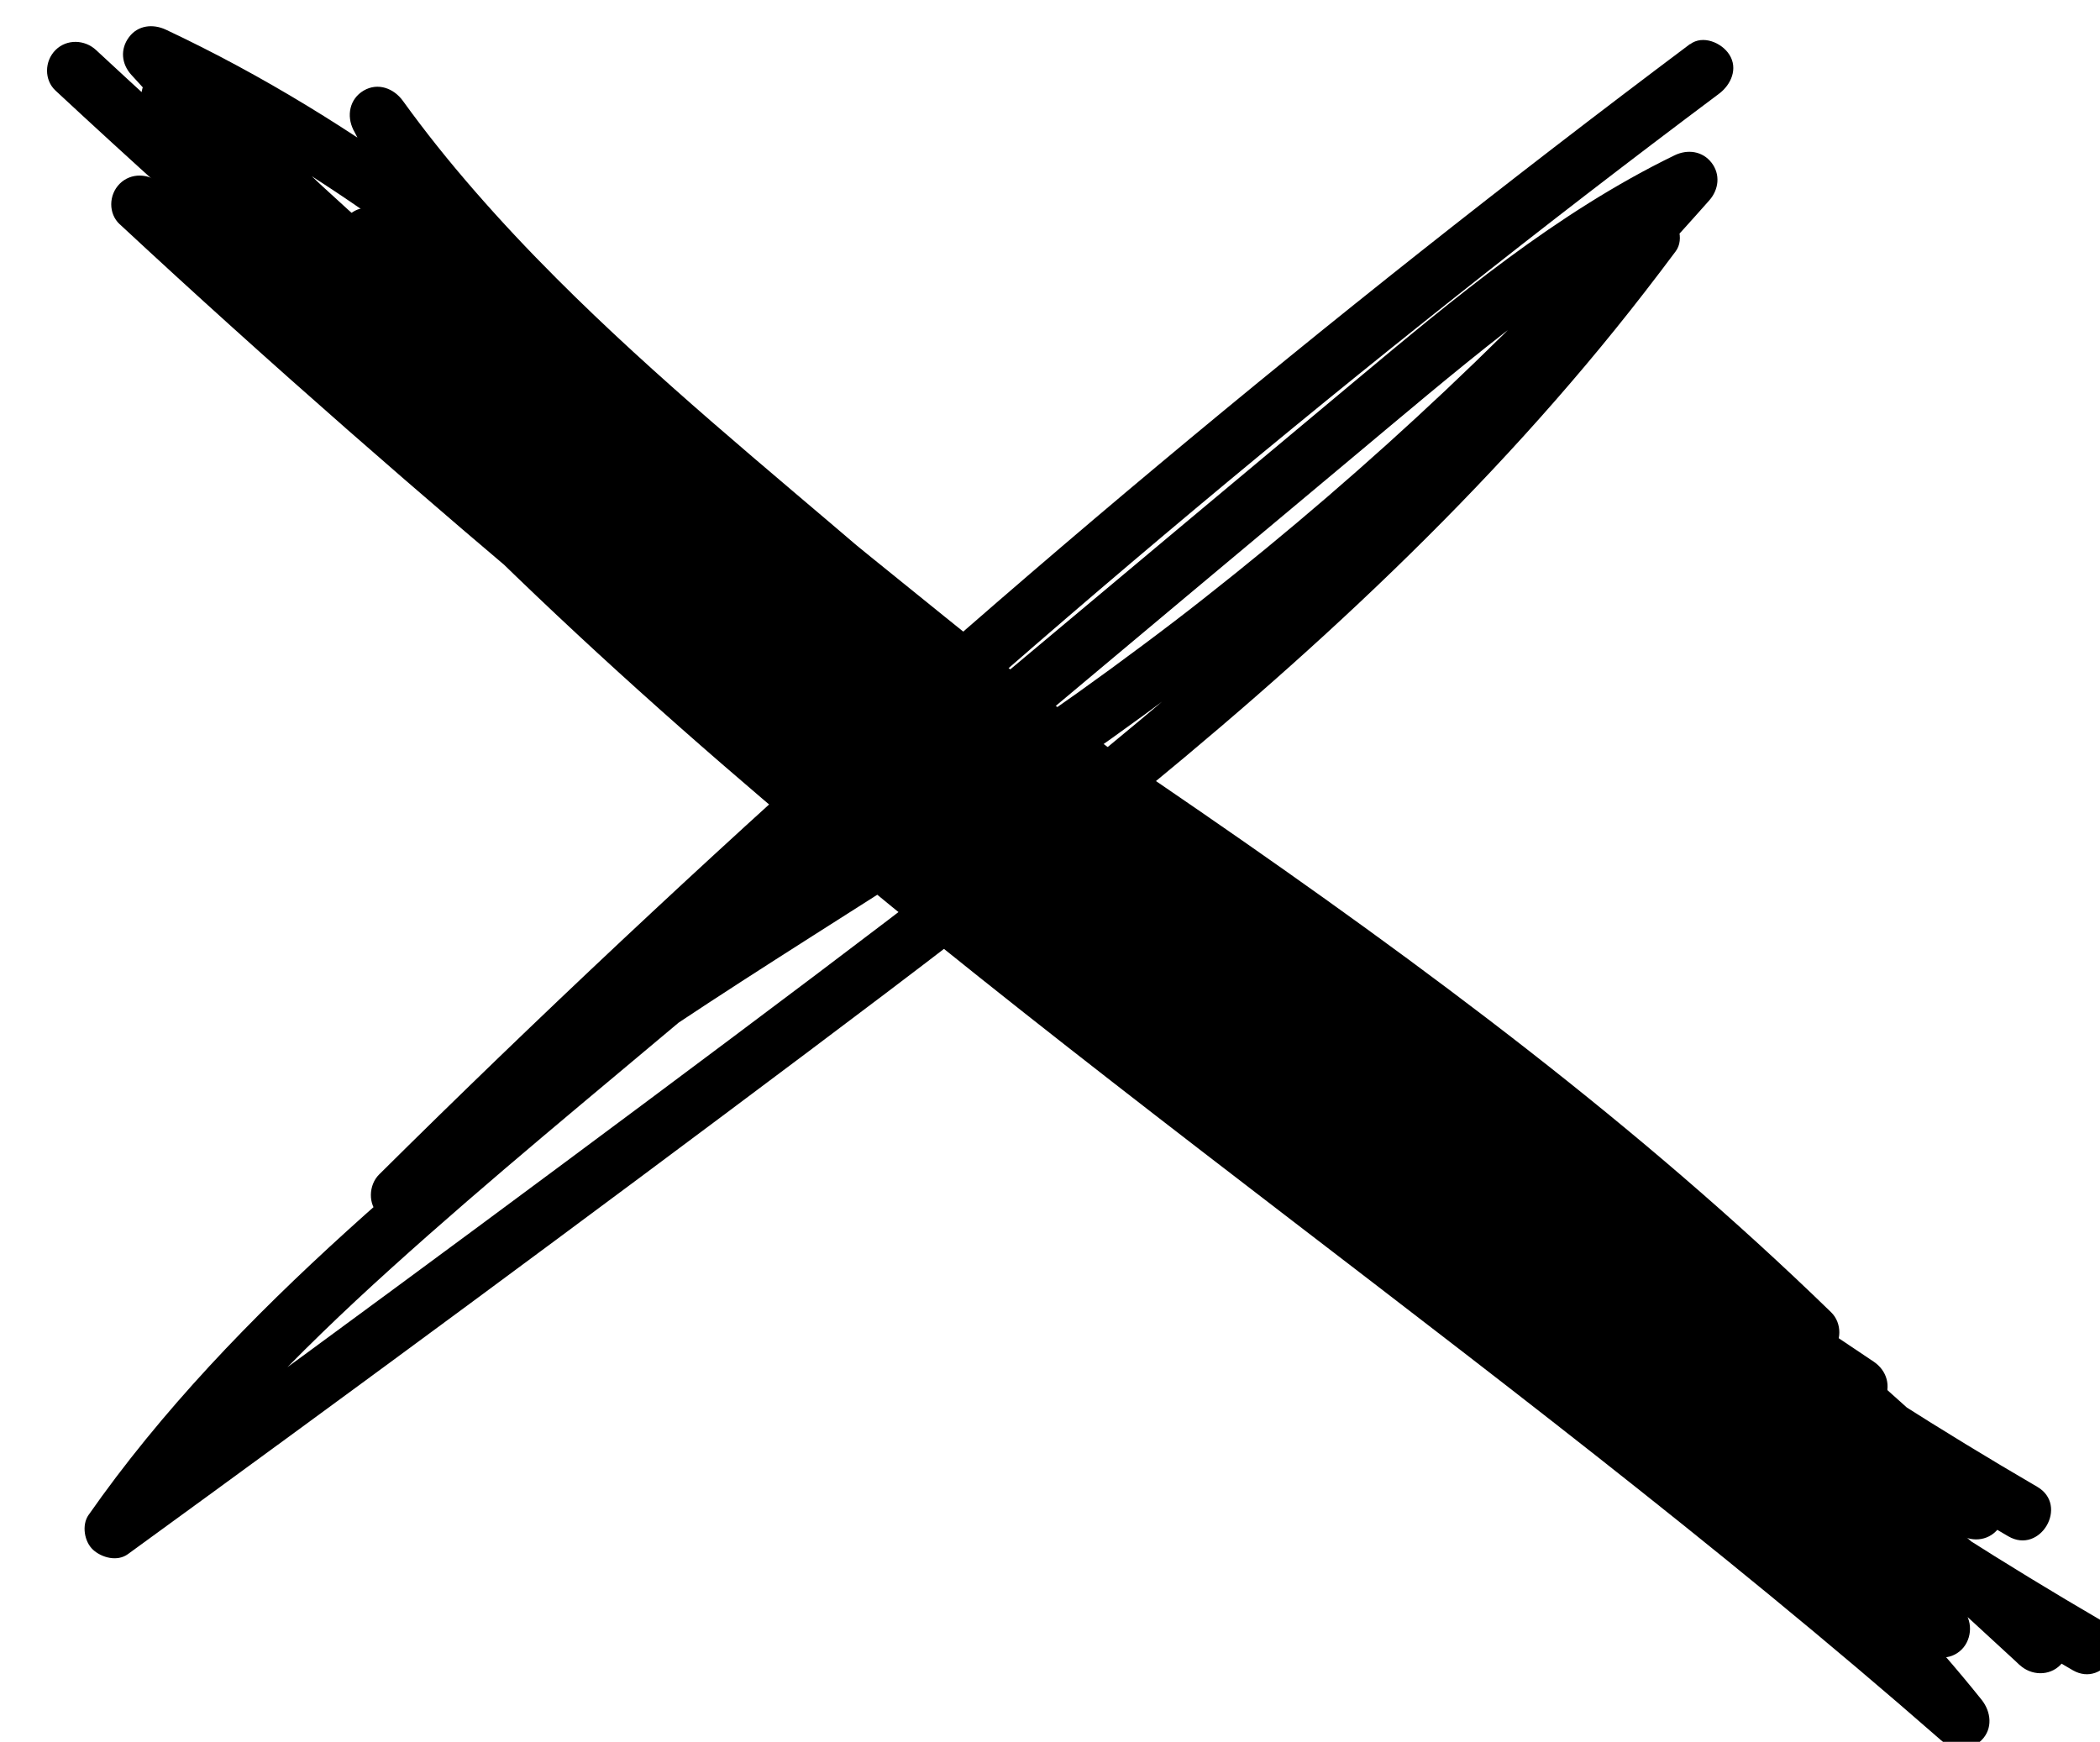
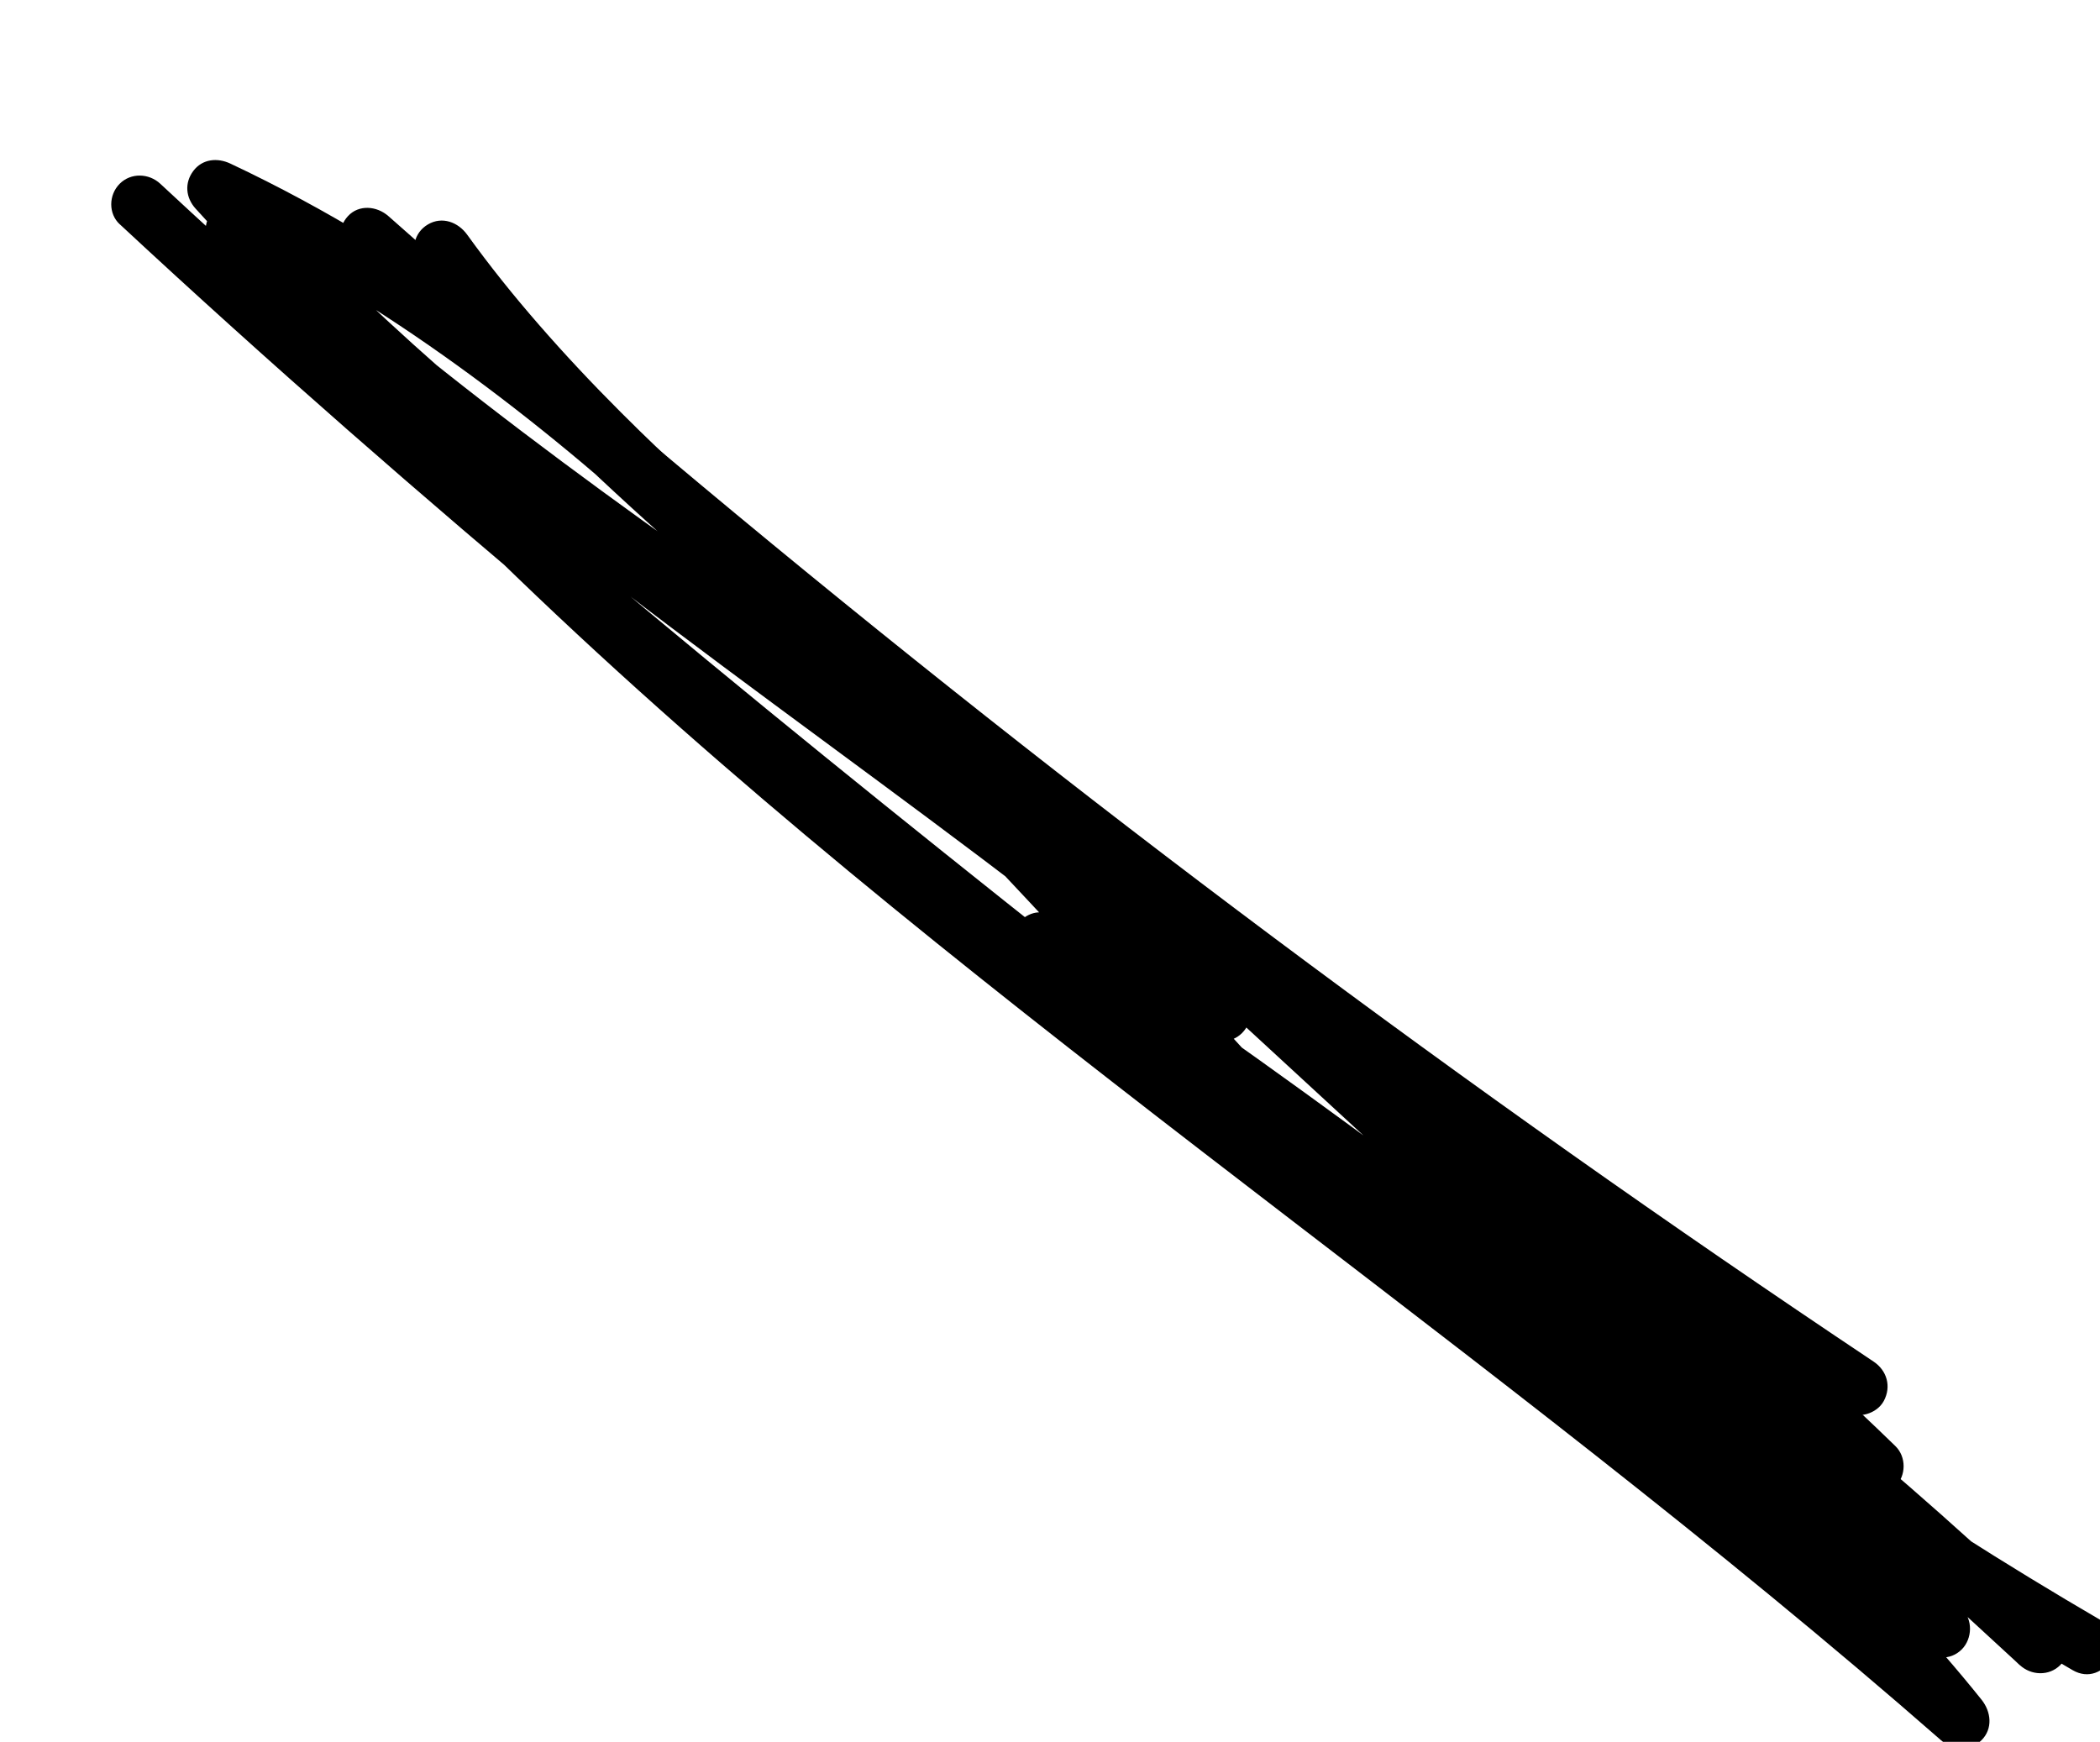
<svg xmlns="http://www.w3.org/2000/svg" id="_图层_1" viewBox="0 0 318.52 264.22">
-   <path d="M8.42,13.74c22.65,21.06,45.96,41.4,69.68,61.26,23.72,19.86,47.84,39.25,72.11,58.44,13.62,10.77,27.28,21.47,40.95,32.16,1.85,1.45,4.35,1.8,6.15,0s1.56-4.39,0-6.15c-21.55-24.28-43.59-48.13-66.17-71.46-20.21-20.88-41.11-41.21-64.54-58.48C53.6,19.92,39.81,11.39,25.18,4.51c-1.96-.92-4.24-.71-5.61,1.12s-1.15,4.06,.34,5.71c17.16,19.06,36.59,35.9,56.74,51.71s41.57,31.08,62.29,46.7c11.37,8.58,22.55,17.31,33.56,26.64,1.79,1.52,4.4,1.76,6.15,0s1.49-4.33,0-6.15c-13.67-16.75-29.76-31.28-46.14-45.31-16.28-13.95-32.95-27.52-48.11-42.71-4.27-4.27-8.41-8.67-12.38-13.23s-7.47-8.93-10.91-13.69c-1.37-1.9-3.79-2.83-5.95-1.56s-2.62,3.85-1.56,5.95c3.89,7.76,9.55,14.51,15.54,20.72s12.85,12.66,19.54,18.7c13.72,12.38,28.06,24.05,42.41,35.69,29.54,23.95,59.42,47.47,89.43,70.82,16.99,13.23,34.03,26.41,51.06,39.58,1.86,1.44,4.34,1.81,6.15,0,1.65-1.65,1.69-4.51,0-6.15-14.53-14.13-29.97-27.28-45.94-39.75s-32.82-24.56-49.7-36.19-33.59-22.71-50.4-34.03-33.67-22.85-50.09-34.86c-16.27-11.9-31.89-24.12-47.14-37.52-1.9-1.67-3.78-3.35-5.66-5.05-1.74-1.58-4.43-1.72-6.15,0s-1.5,4.33,0,6.15c14.29,17.38,29.74,33.79,45.94,49.39,16.16,15.56,33.05,30.32,50.33,44.62,17.59,14.55,35.57,28.6,53.64,42.53s35.62,27.27,53.18,41c17.83,13.94,35.48,28.12,52.63,42.88,2.1,1.81,4.19,3.63,6.28,5.45,1.77,1.55,4.41,1.74,6.15,0s1.47-4.31,0-6.15c-14.91-18.6-32.72-34.58-51.37-49.34-18.92-14.97-38.69-28.82-57.85-43.47-2.52-1.93-4.77-3.67-7.44-5.78s-5.23-4.16-7.82-6.28c-5.23-4.28-10.36-8.67-15.37-13.21l-5.27,6.83c18.48,12.54,36.7,25.48,54.63,38.8s35.13,26.7,52.25,40.61c9.79,7.96,19.49,16.03,29.09,24.22,1.79,1.52,4.4,1.75,6.15,0,1.61-1.61,1.73-4.56,0-6.15-15.56-14.35-31.12-28.69-46.69-43.04-15.56-14.35-31.12-28.69-46.69-43.04-8.83-8.14-17.66-16.28-26.49-24.42l-5.27,6.83c18.08,13.67,35.89,27.7,53.43,42.07,17.61,14.42,34.93,29.19,51.97,44.28,9.61,8.51,19.12,17.12,28.54,25.84,1.72,1.6,4.45,1.71,6.15,0s1.7-4.52,0-6.15c-23.73-22.79-49.27-43.71-76.27-62.5-7.52-5.24-15.17-10.3-22.91-15.2-4.14-2.62-8.96,3.5-5.27,6.83,25.43,23,52.73,43.97,81.53,62.58,8.14,5.26,16.41,10.33,24.78,15.21,4.85,2.83,9.23-4.69,4.39-7.51-29.17-17-57-36.33-82.97-57.76-7.34-6.06-14.53-12.28-21.59-18.66l-5.27,6.83c27.25,17.24,52.99,36.46,77.18,57.73,6.88,6.05,13.63,12.26,20.24,18.61l6.15-6.15c-16.84-15.58-33.99-30.84-51.42-45.76-17.44-14.92-35.16-29.5-53.16-43.73-10.28-8.13-20.66-16.15-31.11-24.05-1.71-1.29-4.45-.44-5.61,1.12-1.25,1.67-1.28,4.22,.34,5.71,15.56,14.35,31.12,28.69,46.69,43.04,15.56,14.35,31.12,28.69,46.69,43.04,8.83,8.14,17.66,16.28,26.49,24.42l6.15-6.15c-17.06-14.56-34.44-28.76-52.11-42.57s-35.93-27.48-54.32-40.63c-10.34-7.39-20.77-14.65-31.29-21.79-4.08-2.77-8.93,3.52-5.27,6.83,17.95,16.24,37.48,30.6,56.95,44.95,19.19,14.14,37.82,27.86,55.45,44.04,9.83,9.03,19.1,18.67,27.45,29.09l6.15-6.15c-17.02-14.91-34.57-29.19-52.35-43.19-17.91-14.1-36.03-27.92-54.1-41.81s-35.45-27.38-52.87-41.61c-17.38-14.19-34.42-28.81-50.76-44.19-16.38-15.41-32.05-31.57-46.61-48.72-1.79-2.11-3.57-4.24-5.32-6.37l-6.15,6.15c15.21,13.74,31.22,26.56,47.64,38.82s33.02,23.74,49.86,35.14c16.79,11.37,33.69,22.56,50.44,33.99,16.77,11.44,33.39,23.13,49.53,35.44,7.7,5.88,15.69,12.25,23.35,18.67s15.29,13.17,22.63,20.09c1.84,1.73,3.66,3.48,5.47,5.24l6.15-6.15c-30.08-23.27-60.16-46.54-90.02-70.09-14.93-11.77-29.8-23.62-44.6-35.56s-28.89-23.33-42.83-35.58c-7.71-6.78-15.26-13.74-22.51-21.02-6.58-6.61-12.5-13.16-16.68-21.51l-7.51,4.39c12.81,17.73,28.42,33.04,44.8,47.45,16.31,14.35,33.31,27.92,49.15,42.81,8.84,8.31,17.29,17.04,24.96,26.45l6.15-6.15c-19.8-16.78-40.75-32.13-61.63-47.54s-40.83-30.25-60.11-47.23c-10.82-9.53-21.19-19.57-30.84-30.29l-5.27,6.83c25.99,12.23,48.74,29.34,69.84,48.46,22.38,20.29,43.1,42.43,63.66,64.53,12.46,13.38,24.75,26.91,36.88,40.59l6.15-6.15c-24.37-19.06-48.72-38.16-72.82-57.58-24.08-19.41-47.91-39.14-71.23-59.47C40.19,30.99,27.28,19.4,14.57,7.59c-1.72-1.6-4.45-1.7-6.15,0s-1.73,4.55,0,6.15h0Z" />
-   <path d="M256.34,6.68c-13.8,10.35-27.47,20.88-41,31.59-13.36,10.58-26.57,21.33-39.64,32.26-13.07,10.93-25.99,22.04-38.76,33.32s-25.5,22.83-38.02,34.5-24.77,23.4-36.91,35.35c-1.5,1.48-3.01,2.96-4.5,4.45-1.62,1.6-1.73,4.57,0,6.15,1.84,1.69,4.31,1.59,6.15,0,3.08-2.66,6.22-5.25,9.41-7.78,1.7-1.35,2.9-2.28,4.29-3.34,1.62-1.23,3.24-2.45,4.88-3.66,6.55-4.83,13.25-9.45,20.03-13.96,13.58-9.04,27.47-17.62,41.16-26.49s27.11-18.12,40.04-28.07,25.57-20.53,37.62-31.64,23.28-22.46,34.13-34.45c1.36-1.5,2.7-3.01,4.04-4.52,1.45-1.64,1.71-3.94,.34-5.71s-3.63-2.08-5.61-1.12c-17.95,8.72-33.38,21.63-48.6,34.34-16.68,13.93-33.34,27.87-50,41.83s-33.29,27.93-49.91,41.92-31.84,26.49-47.38,40.18c-14.68,12.93-28.68,26.64-40.51,42.26-1.42,1.88-2.81,3.79-4.16,5.72-1.06,1.51-.65,4.05,.68,5.27s3.68,1.83,5.27,.68c17.39-12.64,34.73-25.34,52.02-38.11s34.26-25.41,51.32-38.22c15.45-11.6,30.84-23.28,45.86-35.43s29.16-24.33,42.8-37.53c13.64-13.2,26.51-27.21,38.13-42.23,1.57-2.03,3.13-4.07,4.66-6.13,1.36-1.83,.36-4.94-1.56-5.95-2.28-1.2-4.5-.4-5.95,1.56-.7,.94-1.4,1.88-2.11,2.81-.35,.47-.71,.93-1.06,1.4-.18,.23-.36,.46-.53,.7,.28-.36,0,0-.13,.16-1.48,1.9-2.98,3.79-4.5,5.67-2.94,3.63-5.96,7.2-9.04,10.71-6.21,7.08-12.68,13.92-19.36,20.56-13.4,13.33-27.6,25.82-42.2,37.82-7.32,6.02-14.75,11.91-22.24,17.72-.46,.36-.93,.72-1.39,1.08-.23,.18-.46,.36-.7,.54-.07,.05-.78,.6-.43,.33,.31-.24-.26,.2-.26,.2-.23,.18-.47,.36-.7,.54-.58,.45-1.16,.9-1.75,1.34-1.86,1.43-3.73,2.86-5.6,4.29-3.74,2.85-7.48,5.68-11.23,8.51-16.75,12.62-33.57,25.15-50.43,37.63s-34.34,25.31-51.59,37.87c-2.14,1.56-4.28,3.11-6.42,4.67l5.95,5.95c1.39-1.99,2.82-3.96,4.29-5.9,.18-.23,.36-.47,.54-.7,.3-.39,.05-.07,0,0,.36-.47,.72-.93,1.09-1.39,.82-1.04,1.65-2.07,2.49-3.09,2.99-3.64,6.11-7.17,9.32-10.61,6.55-7.02,13.48-13.66,20.61-20.1,15.1-13.64,30.89-26.54,46.45-39.65,16.49-13.89,33-27.76,49.52-41.61s33.18-27.8,49.79-41.68c7.71-6.44,15.37-12.96,23.3-19.14,.24-.18,.47-.37,.71-.55-.15,.12-.51,.39,.19-.15,.42-.32,.83-.64,1.25-.96,1.02-.77,2.04-1.54,3.07-2.29,1.99-1.47,4.01-2.9,6.05-4.3,4.01-2.74,8.14-5.33,12.39-7.7,2.1-1.16,4.22-2.27,6.38-3.31l-5.27-6.83c-10.72,12.11-21.98,23.74-33.74,34.84-11.76,11.1-24.03,21.66-36.74,31.65-.77,.6-1.53,1.2-2.3,1.8-.9,.7-1.04,.81-2.14,1.65-1.55,1.18-3.1,2.36-4.66,3.52-3.3,2.47-6.62,4.9-9.97,7.29-6.62,4.72-13.36,9.27-20.16,13.73-13.65,8.94-27.54,17.51-41.18,26.46s-27.33,18.52-40.04,29.03c-1.57,1.3-3.12,2.61-4.67,3.94l6.15,6.15c12.05-11.93,24.26-23.71,36.62-35.31s25-23.15,37.73-34.48,25.49-22.37,38.46-33.3,26.2-21.78,39.52-32.41,26.12-20.57,39.68-30.8c1.68-1.27,3.37-2.54,5.06-3.8,1.82-1.36,2.93-3.82,1.56-5.95-1.16-1.8-4.01-3.02-5.95-1.56h0Z" />
  <path d="M52.77,38.92c13.93,12.35,28.03,24.51,42.28,36.49s28.67,23.76,43.24,35.35c14.74,11.72,29.63,23.25,44.67,34.58s29.89,22.2,45.06,33c15.16,10.8,30.47,21.4,45.92,31.79,1.95,1.31,3.9,2.62,5.85,3.92s4.9,.43,5.95-1.56c1.16-2.19,.46-4.6-1.56-5.95-15.48-10.34-30.83-20.88-46.03-31.63s-30.13-21.61-44.98-32.71c-14.98-11.2-29.03-22-43.58-33.5s-28.94-23.18-43.17-35.06-28.31-23.94-42.22-36.19c-1.76-1.55-3.52-3.1-5.28-4.66s-4.5-1.8-6.15,0c-1.52,1.65-1.82,4.54,0,6.15h0Z" />
  <path d="M18.18,34.03c22.65,21.06,45.96,41.4,69.68,61.26s47.84,39.25,72.11,58.44c13.62,10.77,27.28,21.47,40.95,32.16,1.85,1.45,4.35,1.8,6.15,0s1.56-4.39,0-6.15c-21.55-24.28-43.59-48.13-66.17-71.46-20.21-20.88-41.11-41.21-64.54-58.48-13.01-9.58-26.8-18.11-41.43-24.99-1.96-.92-4.24-.71-5.61,1.12s-1.15,4.06,.34,5.71c17.16,19.06,36.59,35.9,56.74,51.71s41.57,31.08,62.29,46.7c11.37,8.58,22.55,17.31,33.56,26.64,1.79,1.52,4.4,1.76,6.15,0s1.49-4.33,0-6.15c-13.67-16.75-29.76-31.28-46.14-45.31-16.28-13.95-32.95-27.52-48.11-42.71-4.27-4.27-8.41-8.67-12.38-13.23s-7.47-8.93-10.91-13.69c-1.37-1.9-3.79-2.83-5.95-1.56s-2.62,3.85-1.56,5.95c3.89,7.76,9.55,14.51,15.54,20.72s12.85,12.66,19.54,18.7c13.72,12.38,28.06,24.05,42.41,35.69,29.54,23.95,59.42,47.47,89.43,70.82,16.99,13.23,34.03,26.41,51.06,39.58,1.86,1.44,4.34,1.81,6.15,0,1.65-1.65,1.69-4.51,0-6.15-14.53-14.13-29.97-27.28-45.94-39.75s-32.82-24.56-49.7-36.19c-16.69-11.5-33.59-22.71-50.4-34.03s-33.67-22.85-50.09-34.86c-16.27-11.9-31.89-24.12-47.14-37.52-1.9-1.67-3.78-3.35-5.66-5.05-1.74-1.58-4.43-1.72-6.15,0s-1.5,4.33,0,6.15c14.29,17.38,29.74,33.79,45.94,49.39s33.05,30.32,50.33,44.62c17.59,14.55,35.57,28.6,53.64,42.53s35.62,27.27,53.18,41,35.48,28.12,52.63,42.88c2.1,1.81,4.19,3.63,6.28,5.45,1.77,1.55,4.41,1.74,6.15,0s1.47-4.31,0-6.15c-14.91-18.6-32.72-34.58-51.37-49.34s-38.69-28.82-57.85-43.47c-2.52-1.93-4.77-3.67-7.44-5.78s-5.23-4.16-7.82-6.28c-5.23-4.28-10.36-8.67-15.37-13.21l-5.27,6.83c18.48,12.54,36.7,25.48,54.63,38.8s35.13,26.7,52.25,40.61c9.79,7.96,19.49,16.03,29.09,24.22,1.79,1.52,4.4,1.75,6.15,0,1.61-1.61,1.73-4.56,0-6.15-15.56-14.35-31.12-28.69-46.69-43.04s-31.12-28.69-46.69-43.04c-8.83-8.14-17.66-16.28-26.49-24.42l-5.27,6.83c18.08,13.67,35.89,27.7,53.43,42.07,17.61,14.42,34.93,29.19,51.97,44.28,9.61,8.51,19.12,17.12,28.54,25.84,1.72,1.6,4.45,1.71,6.15,0s1.7-4.52,0-6.15c-23.73-22.79-49.27-43.71-76.27-62.5-7.52-5.24-15.17-10.3-22.91-15.2-4.14-2.62-8.96,3.5-5.27,6.83,25.43,23,52.73,43.97,81.53,62.58,8.14,5.26,16.41,10.33,24.78,15.21,4.85,2.83,9.23-4.69,4.39-7.51-29.17-17-57-36.33-82.97-57.76-7.34-6.06-14.53-12.28-21.59-18.66l-5.27,6.83c27.25,17.24,52.99,36.46,77.18,57.73,6.88,6.05,13.63,12.26,20.24,18.61l6.15-6.15c-16.84-15.58-33.99-30.84-51.42-45.76-17.44-14.92-35.16-29.5-53.16-43.73-10.28-8.13-20.66-16.15-31.11-24.05-1.71-1.29-4.45-.44-5.61,1.12-1.25,1.67-1.28,4.22,.34,5.71,15.56,14.35,31.12,28.69,46.69,43.04s31.12,28.69,46.69,43.04c8.83,8.14,17.66,16.28,26.49,24.42l6.15-6.15c-17.06-14.56-34.44-28.76-52.11-42.57-17.82-13.93-35.93-27.48-54.32-40.63-10.34-7.39-20.77-14.65-31.29-21.79-4.08-2.77-8.93,3.52-5.27,6.83,17.95,16.24,37.48,30.6,56.95,44.95,19.19,14.14,37.82,27.86,55.45,44.04,9.83,9.03,19.1,18.67,27.45,29.09l6.15-6.15c-17.02-14.91-34.57-29.19-52.35-43.19-17.91-14.1-36.03-27.92-54.1-41.81-17.61-13.54-35.45-27.38-52.87-41.61-17.38-14.19-34.42-28.81-50.76-44.19-16.38-15.41-32.05-31.57-46.61-48.72-1.79-2.11-3.57-4.24-5.32-6.37l-6.15,6.15c15.21,13.74,31.22,26.56,47.64,38.82,16.3,12.16,33.02,23.74,49.86,35.14s33.69,22.56,50.44,33.99,33.39,23.13,49.53,35.44c7.7,5.88,15.69,12.25,23.35,18.67,7.73,6.48,15.29,13.17,22.63,20.09,1.84,1.73,3.66,3.48,5.47,5.24l6.15-6.15c-30.08-23.27-60.16-46.54-90.02-70.09-14.93-11.77-29.8-23.62-44.6-35.56s-28.89-23.33-42.83-35.58c-7.71-6.78-15.26-13.74-22.51-21.02-6.58-6.61-12.5-13.16-16.68-21.51l-7.51,4.39c12.81,17.73,28.42,33.04,44.8,47.45,16.31,14.35,33.31,27.92,49.15,42.81,8.84,8.31,17.29,17.04,24.96,26.45l6.15-6.15c-19.8-16.78-40.75-32.13-61.63-47.54-20.64-15.24-40.83-30.25-60.11-47.23-10.82-9.53-21.19-19.57-30.84-30.29l-5.27,6.83c25.99,12.23,48.74,29.34,69.84,48.46,22.38,20.29,43.1,42.43,63.66,64.53,12.46,13.38,24.75,26.91,36.88,40.59l6.15-6.15c-24.37-19.06-48.72-38.16-72.82-57.58-24.08-19.41-47.91-39.14-71.23-59.47-13.08-11.4-25.99-22.99-38.7-34.81-1.72-1.6-4.45-1.7-6.15,0s-1.73,4.55,0,6.15h0Z" />
-   <path d="M62.53,59.2c13.93,12.35,28.03,24.51,42.28,36.49s28.67,23.76,43.24,35.35,29.63,23.25,44.67,34.58,29.89,22.2,45.06,33,30.47,21.4,45.92,31.79c1.95,1.31,3.9,2.62,5.85,3.92s4.9,.43,5.95-1.56c1.16-2.19,.46-4.6-1.56-5.95-15.48-10.34-30.83-20.88-46.03-31.63s-30.13-21.61-44.98-32.71c-14.98-11.2-29.03-22-43.58-33.5s-28.94-23.18-43.17-35.06c-14.23-11.88-28.31-23.94-42.22-36.19-1.76-1.55-3.52-3.1-5.28-4.66s-4.5-1.8-6.15,0c-1.52,1.65-1.82,4.54,0,6.15h0Z" />
</svg>